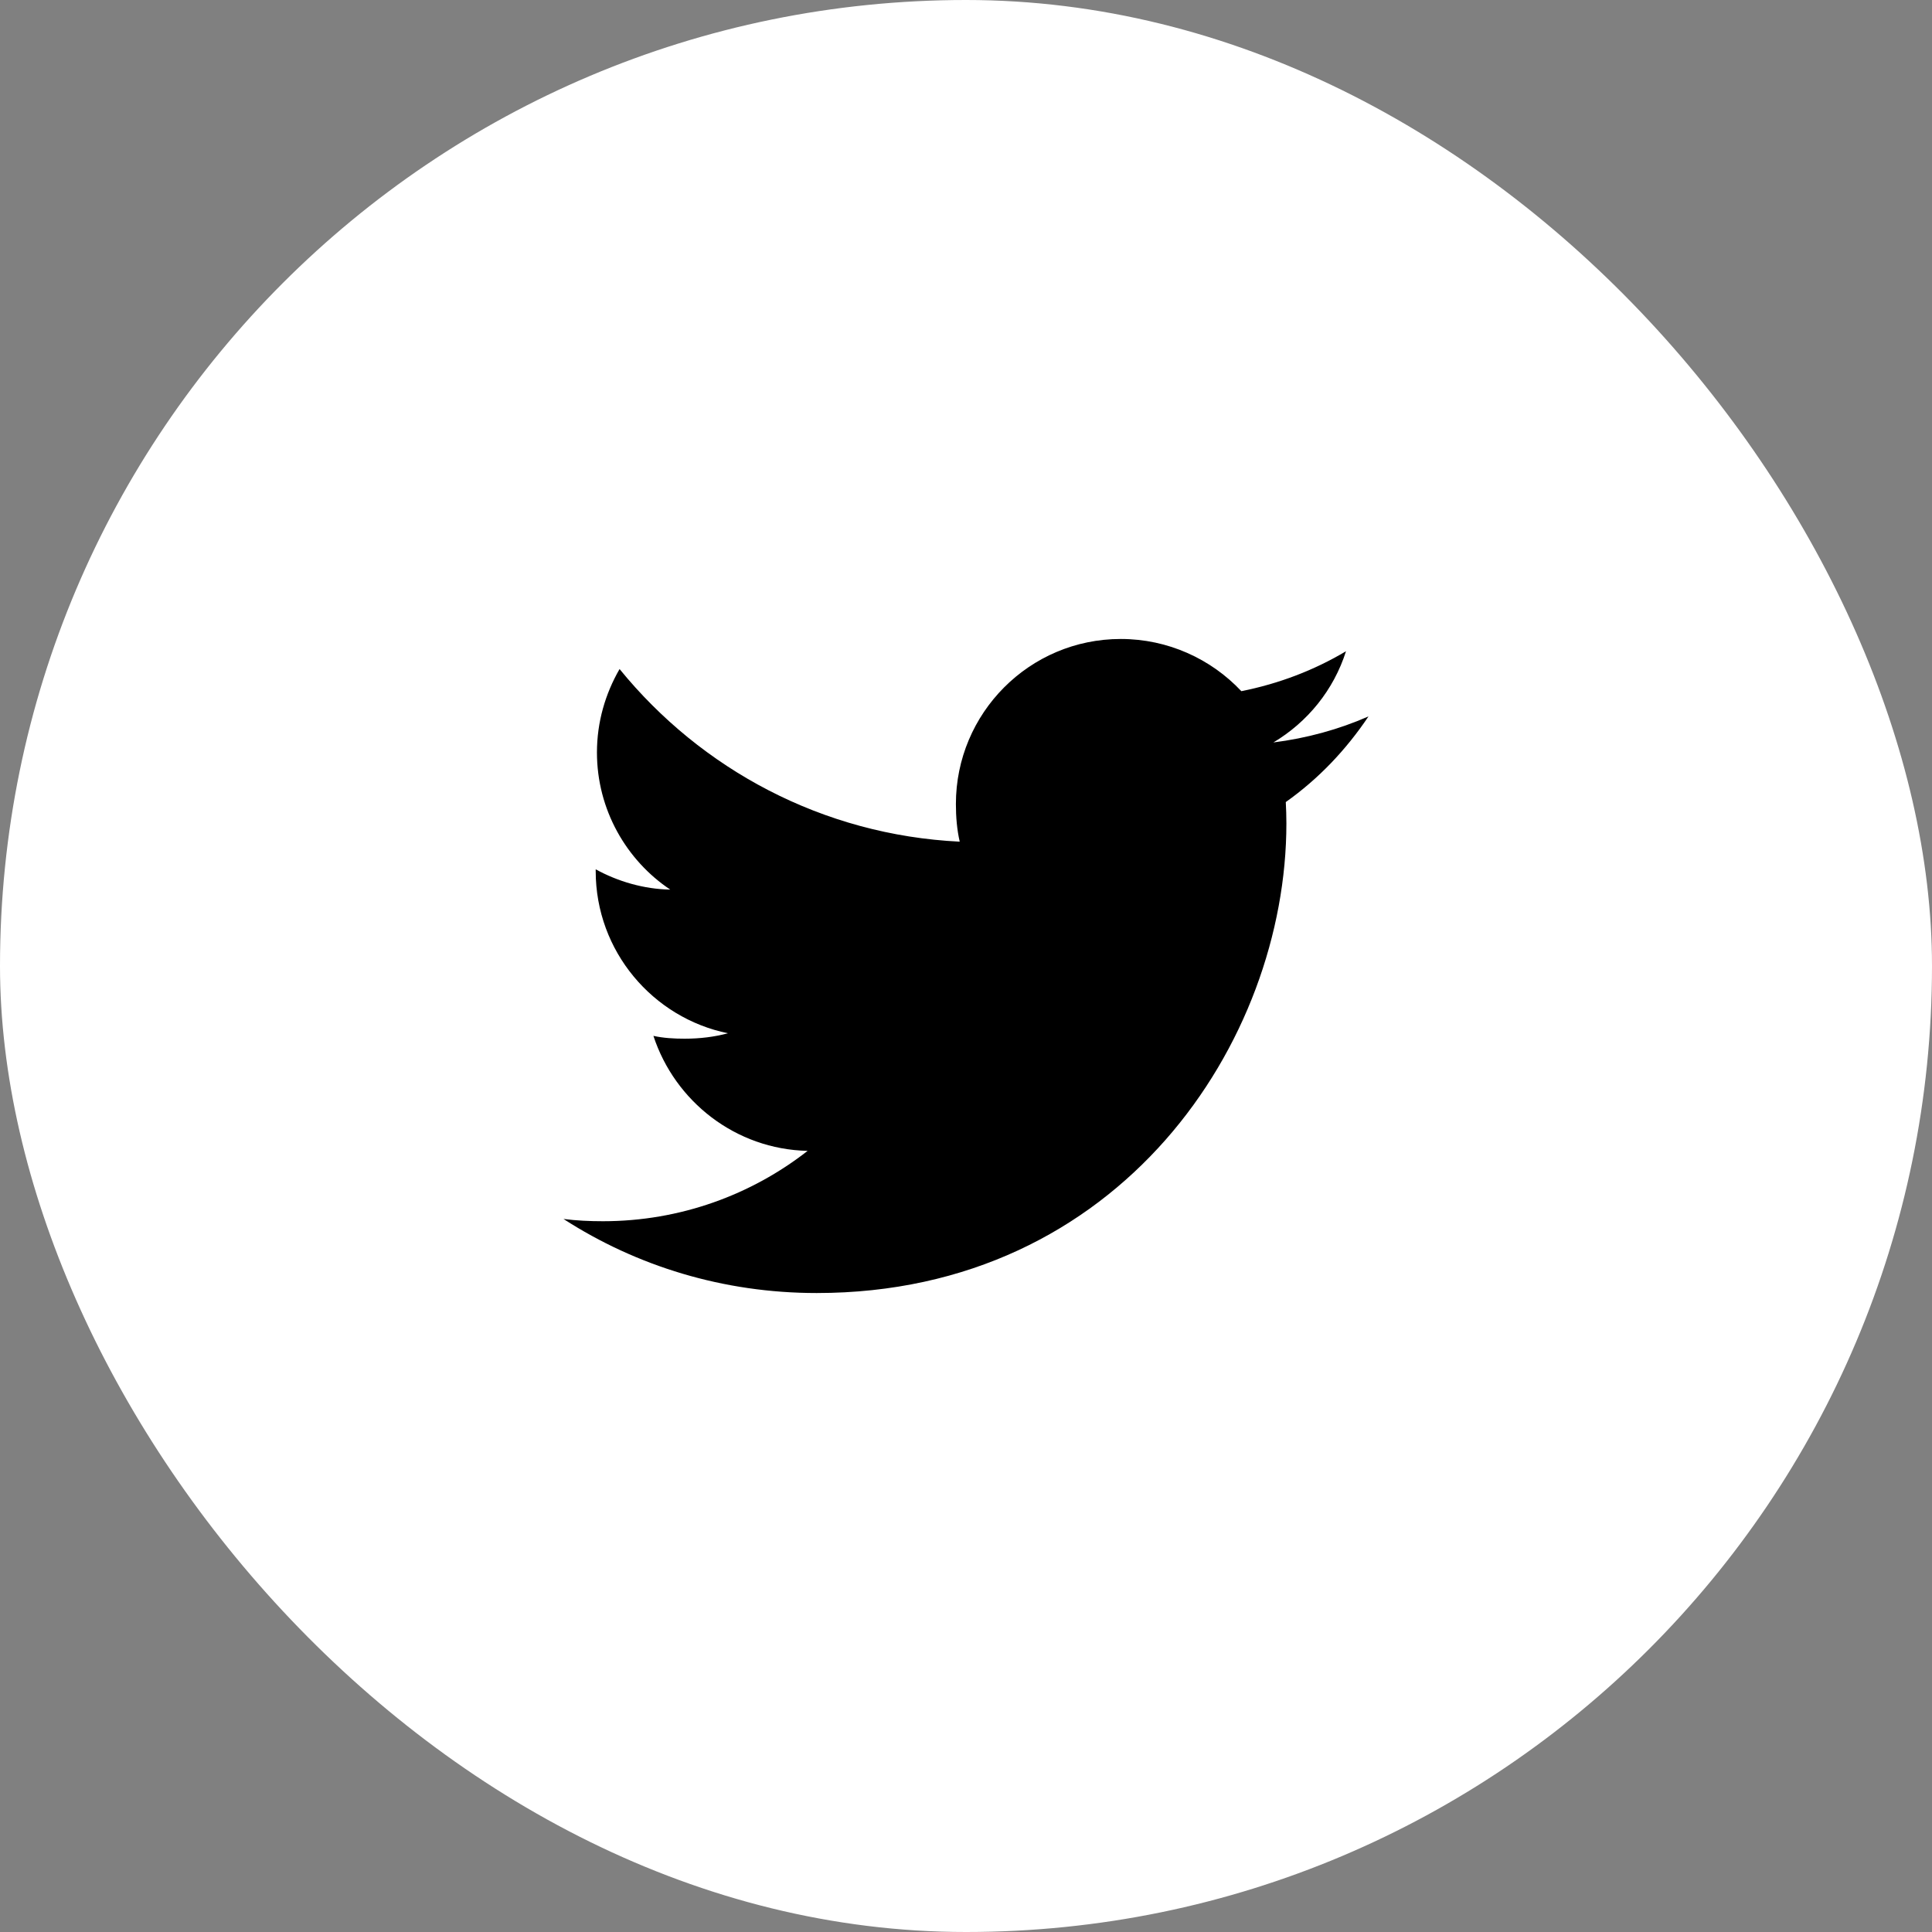
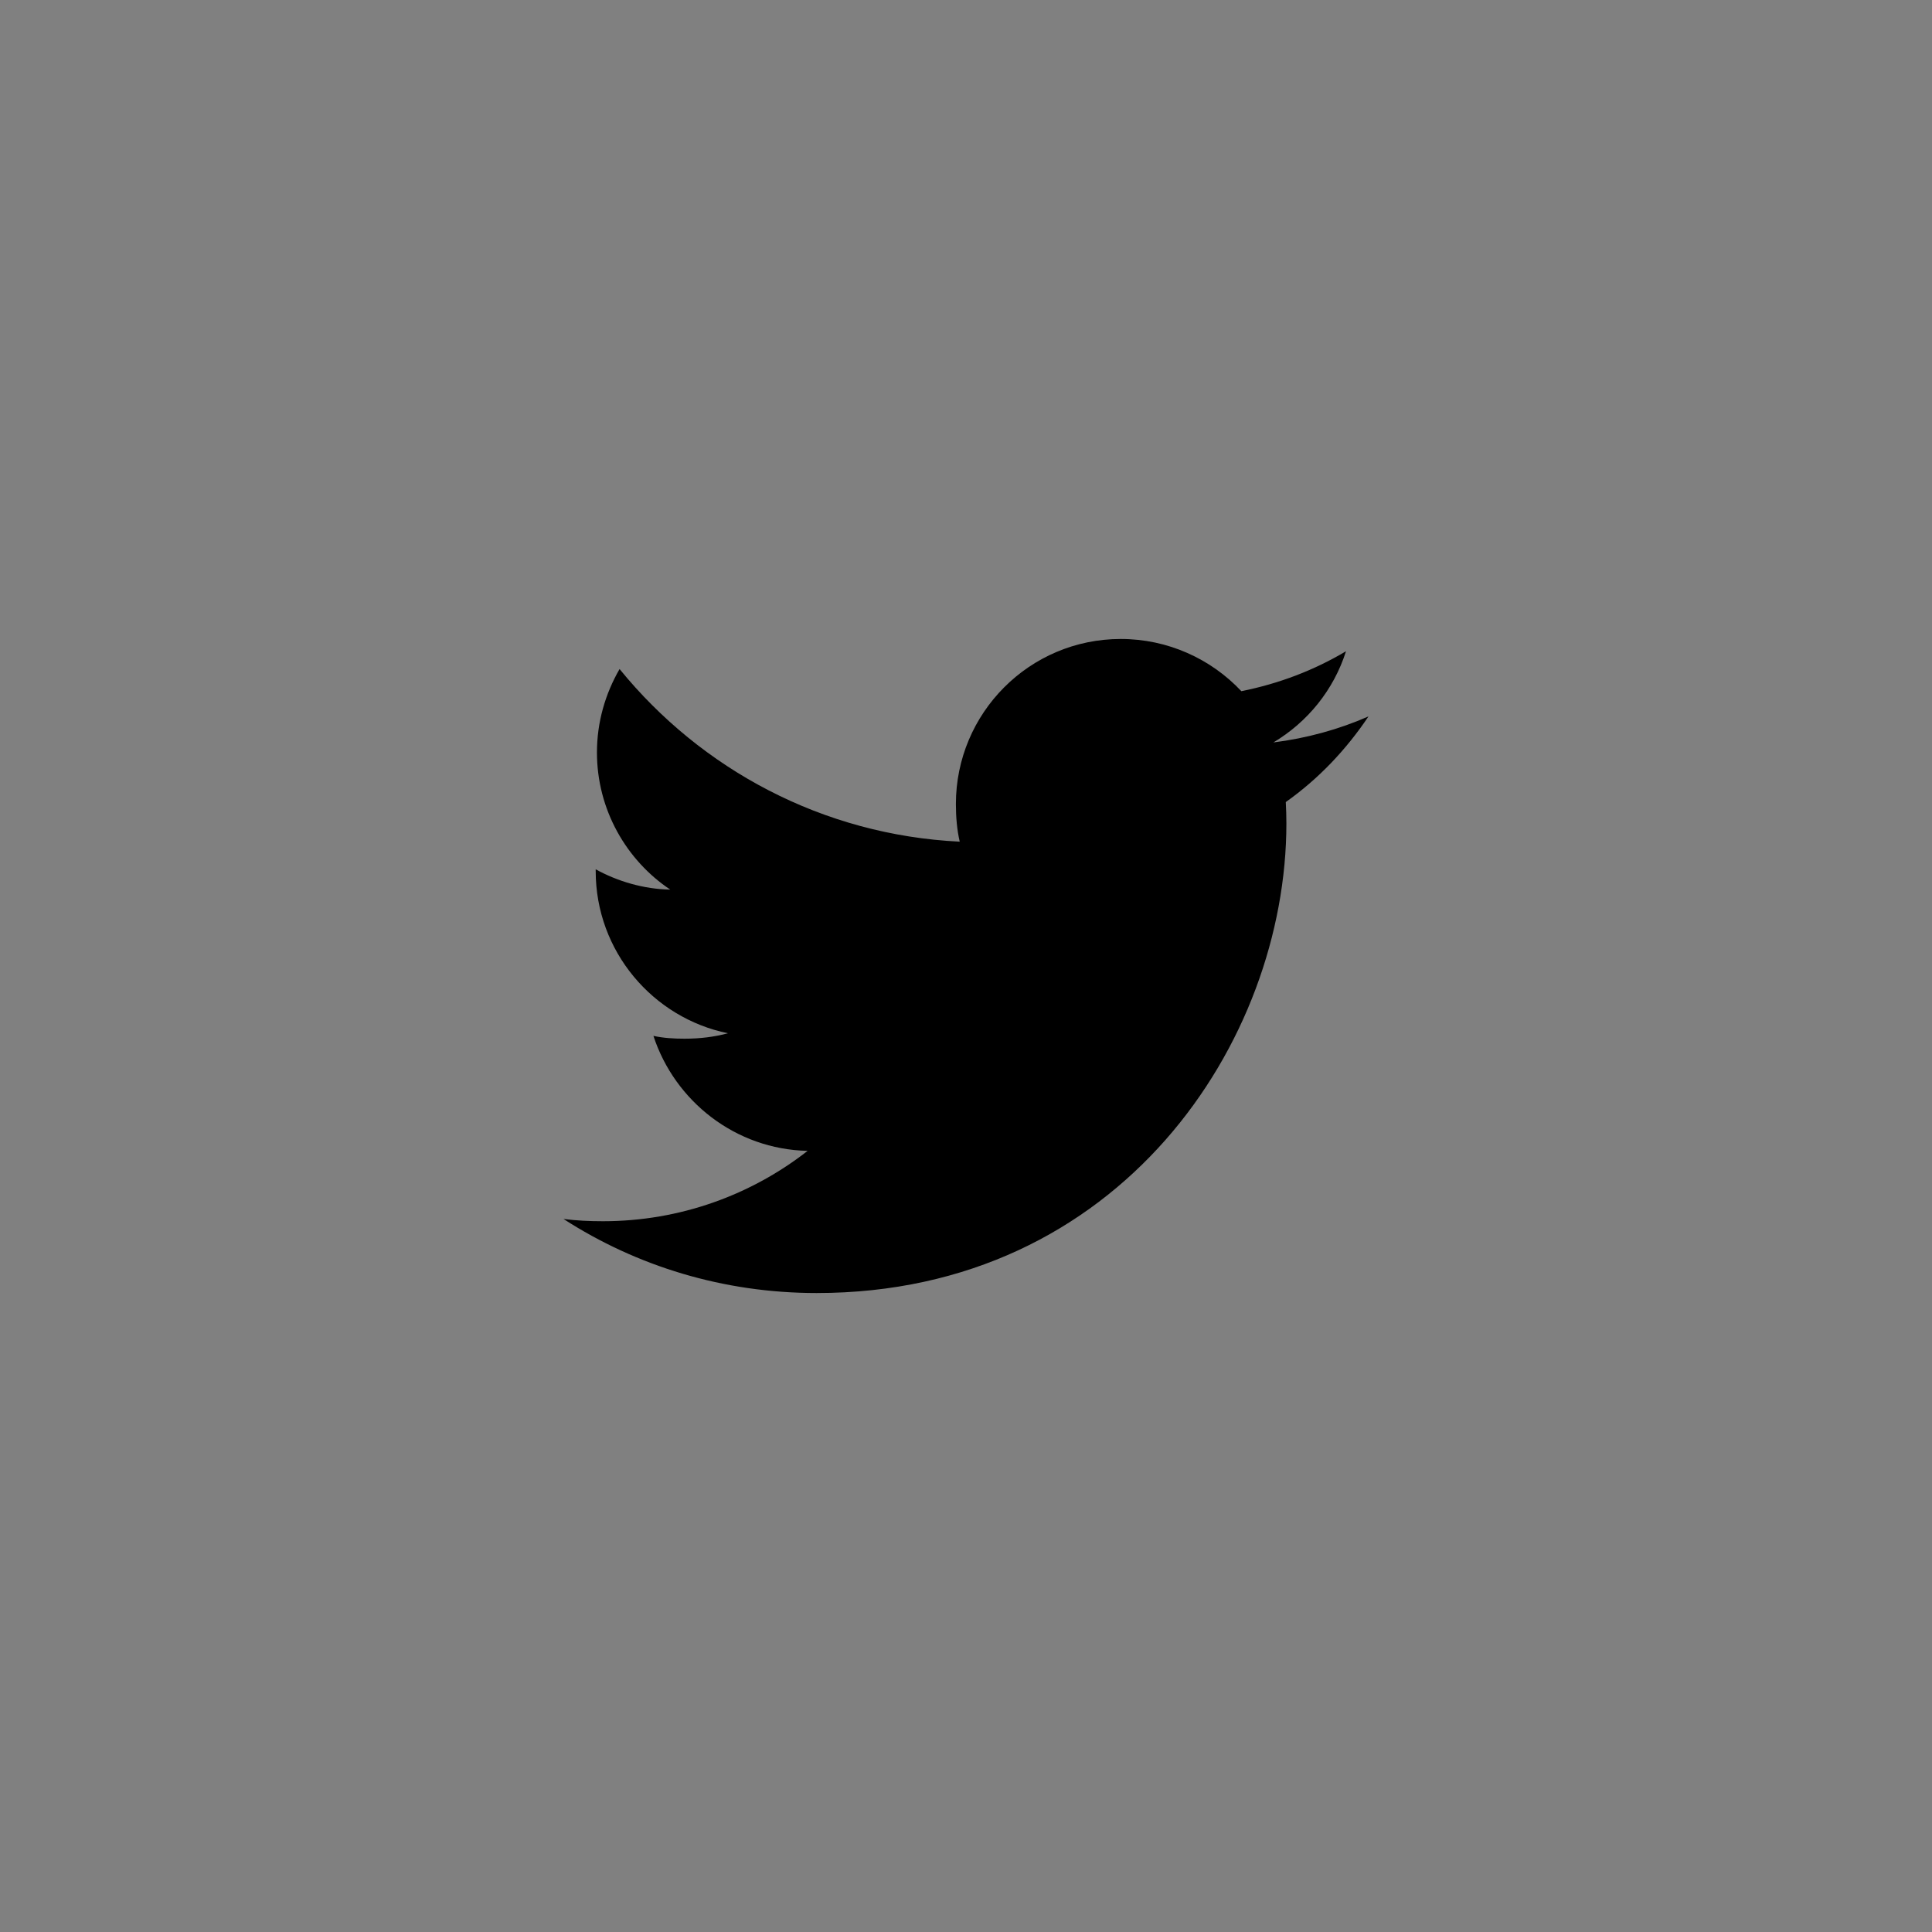
<svg xmlns="http://www.w3.org/2000/svg" width="48" height="48" viewBox="0 0 48 48" fill="none">
  <rect x="0" y="0" width="48" height="48" fill="#808080" stroke="none" />
-   <rect width="48" height="48" rx="24" fill="white" />
  <path d="M34 17.799C33.256 18.125 32.464 18.341 31.637 18.446C32.487 17.939 33.136 17.141 33.441 16.18C32.649 16.652 31.774 16.986 30.841 17.172C30.089 16.371 29.016 15.875 27.846 15.875C25.576 15.875 23.749 17.718 23.749 19.976C23.749 20.301 23.776 20.614 23.844 20.911C20.435 20.745 17.419 19.111 15.393 16.622C15.039 17.236 14.831 17.939 14.831 18.695C14.831 20.115 15.562 21.374 16.652 22.102C15.994 22.09 15.348 21.899 14.8 21.598C14.8 21.61 14.8 21.626 14.8 21.642C14.8 23.635 16.221 25.29 18.085 25.671C17.751 25.762 17.387 25.806 17.01 25.806C16.747 25.806 16.483 25.791 16.234 25.736C16.765 27.36 18.273 28.554 20.065 28.593C18.67 29.684 16.899 30.341 14.981 30.341C14.645 30.341 14.322 30.326 14 30.285C15.816 31.456 17.969 32.125 20.29 32.125C27.835 32.125 31.96 25.875 31.96 20.457C31.96 20.276 31.954 20.101 31.945 19.927C32.759 19.35 33.443 18.629 34 17.799Z" fill="black" />
</svg>